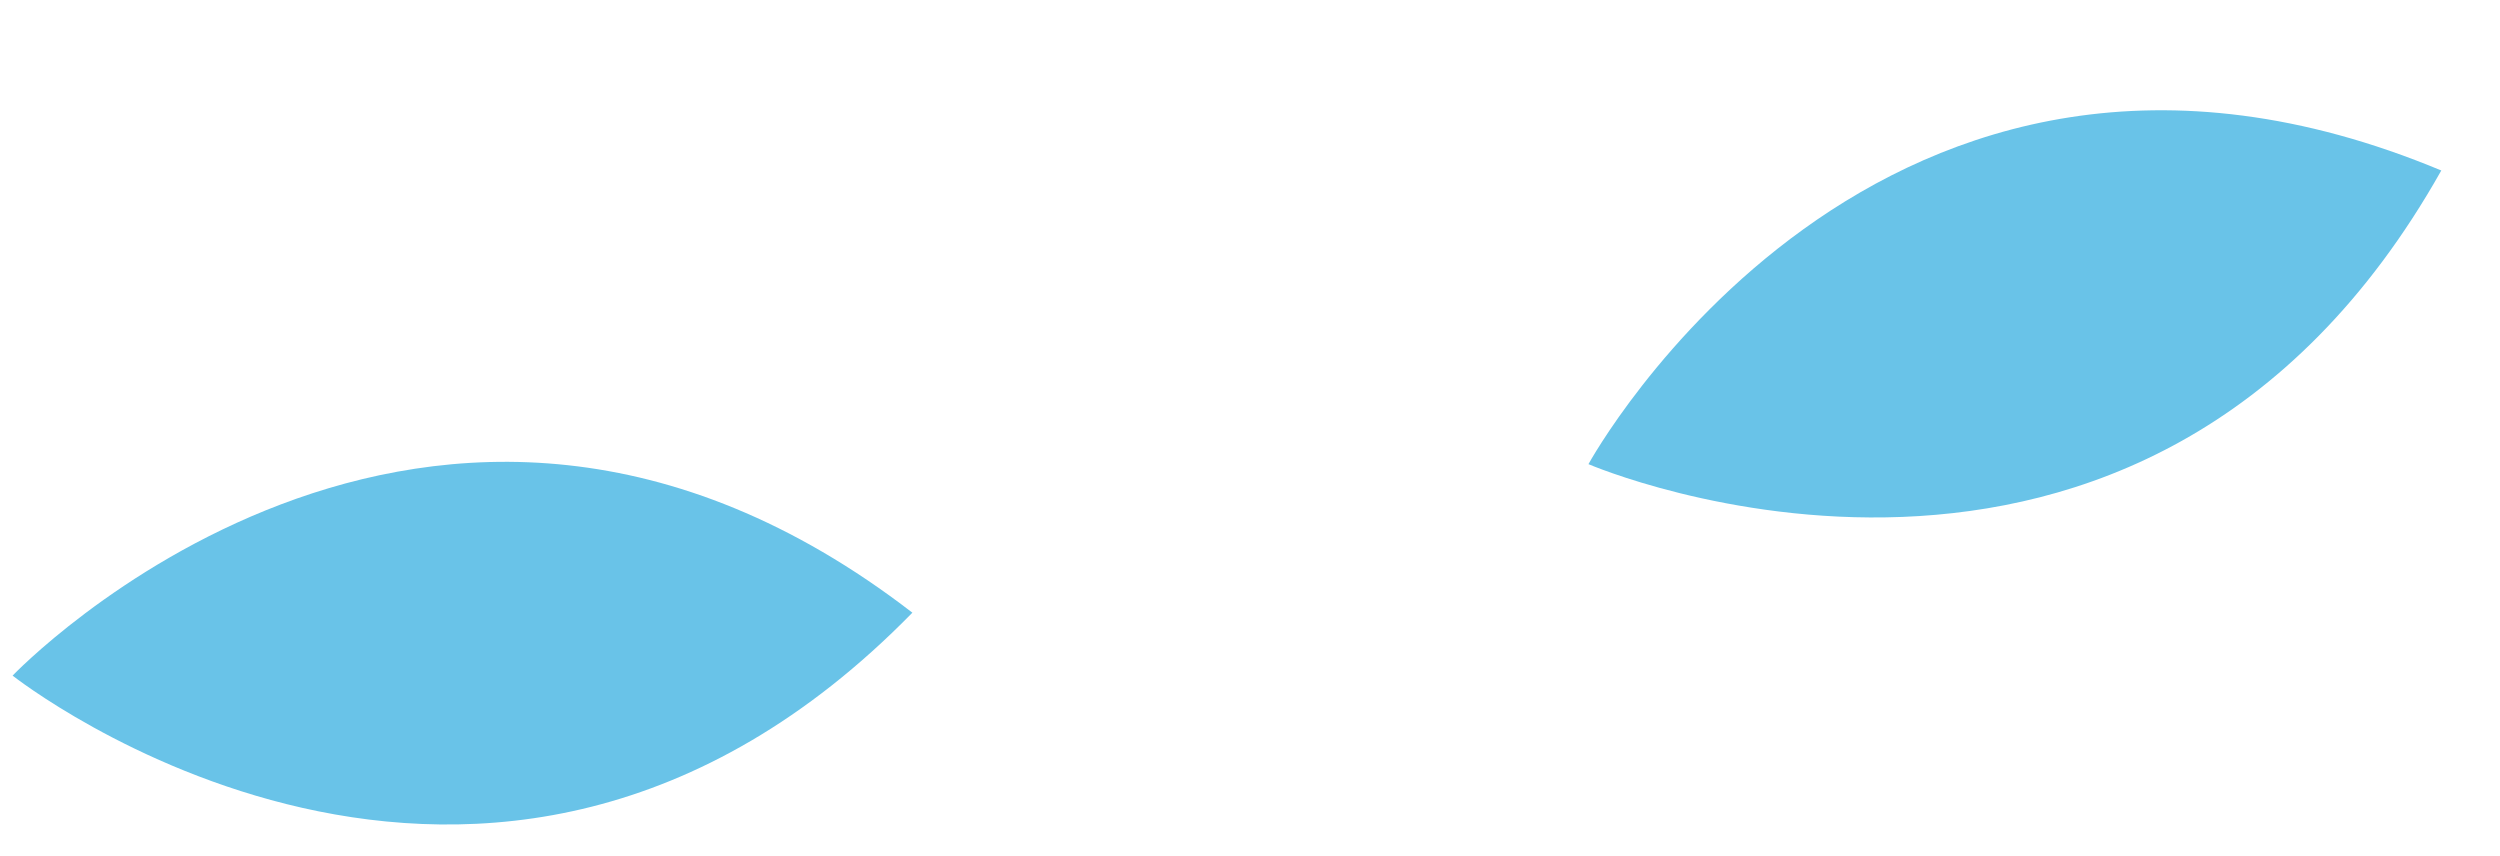
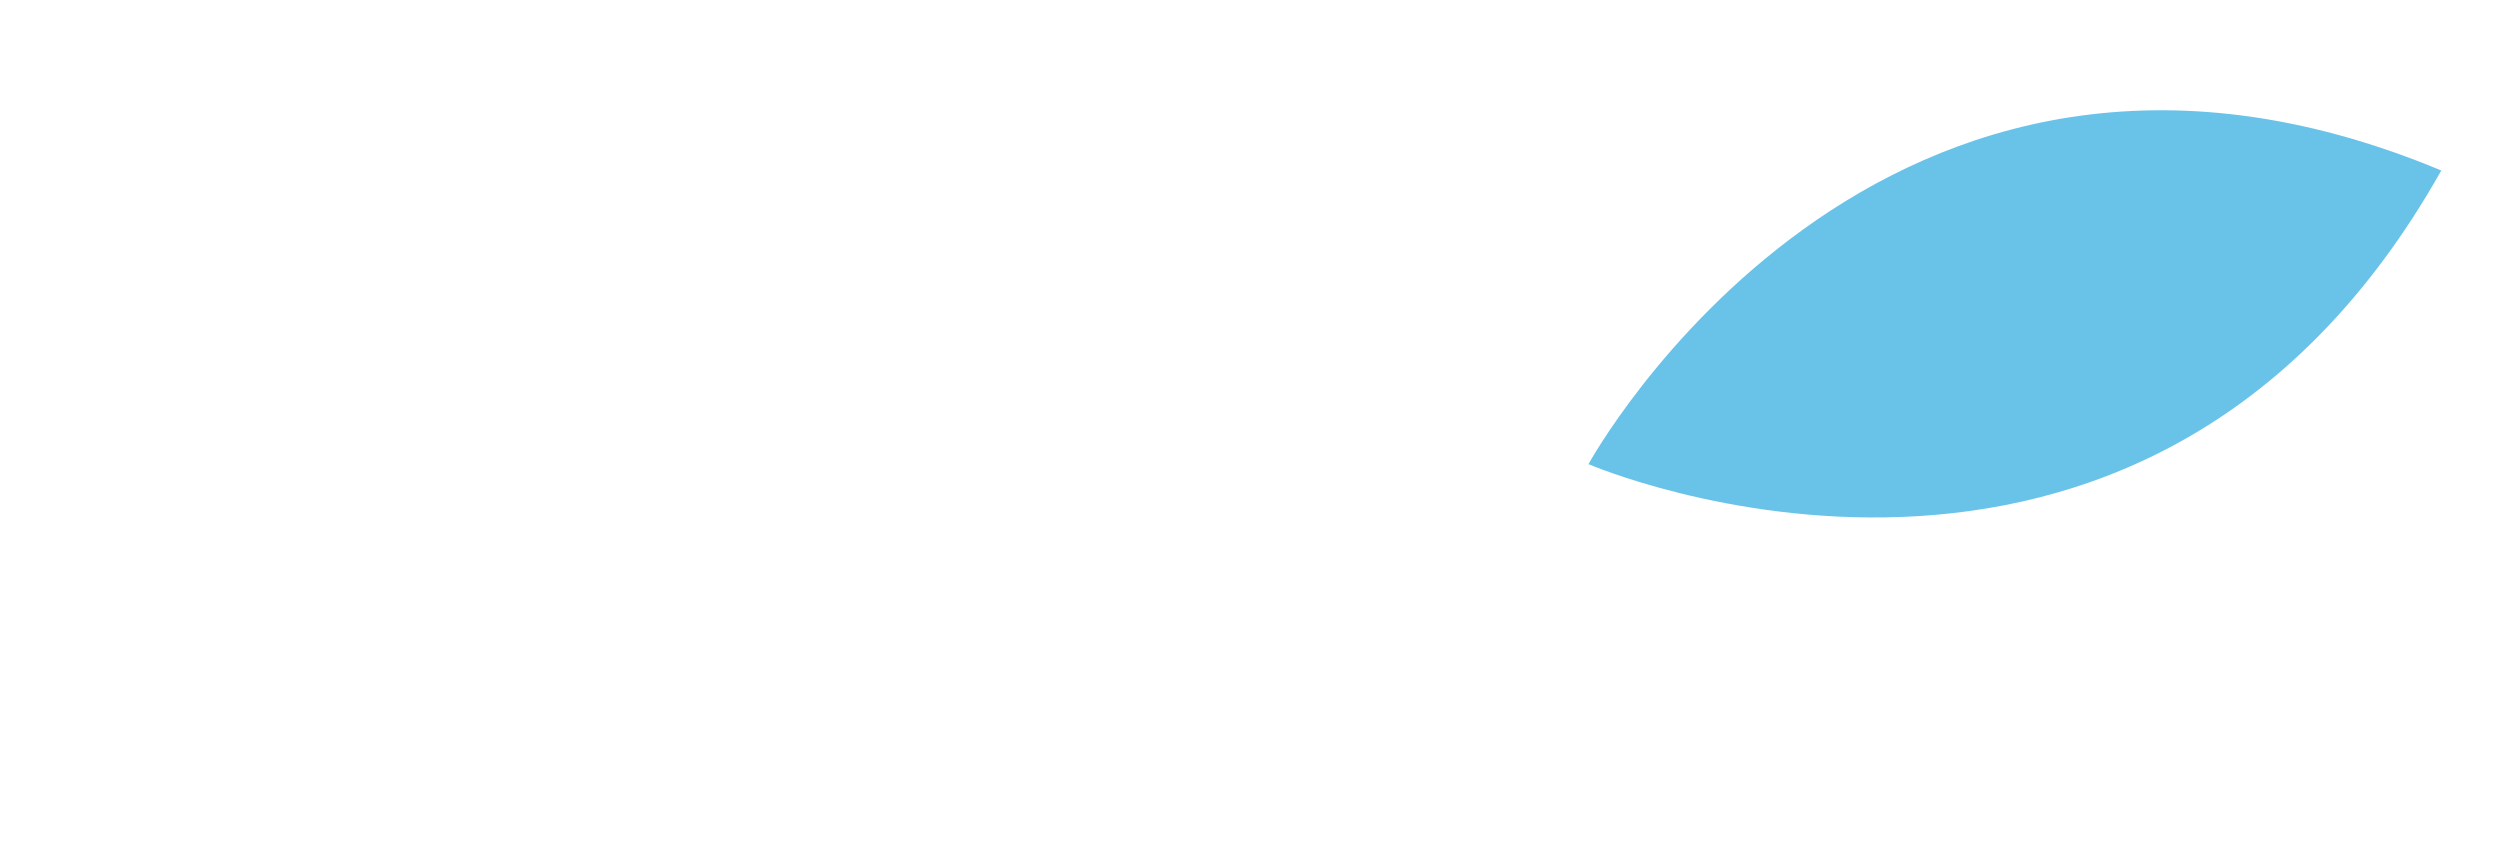
<svg xmlns="http://www.w3.org/2000/svg" width="61.196" height="20.942" viewBox="0 0 61.196 20.942">
  <g id="Group_3970" data-name="Group 3970" transform="translate(8017.197 502.951)">
    <path id="Path_14419" data-name="Path 14419" d="M124.794,35.462c9.932,11.174,0,22.079,0,22.079S114.862,46.636,124.794,35.462Z" transform="translate(-7964.537 -628.318) rotate(71)" fill="#69c3e8" />
-     <path id="Path_14420" data-name="Path 14420" d="M124.794,35.462c9.932,11.174,0,22.079,0,22.079S114.862,46.636,124.794,35.462Z" transform="translate(-7968.193 -614.917) rotate(86)" fill="#69c3e8" />
  </g>
</svg>